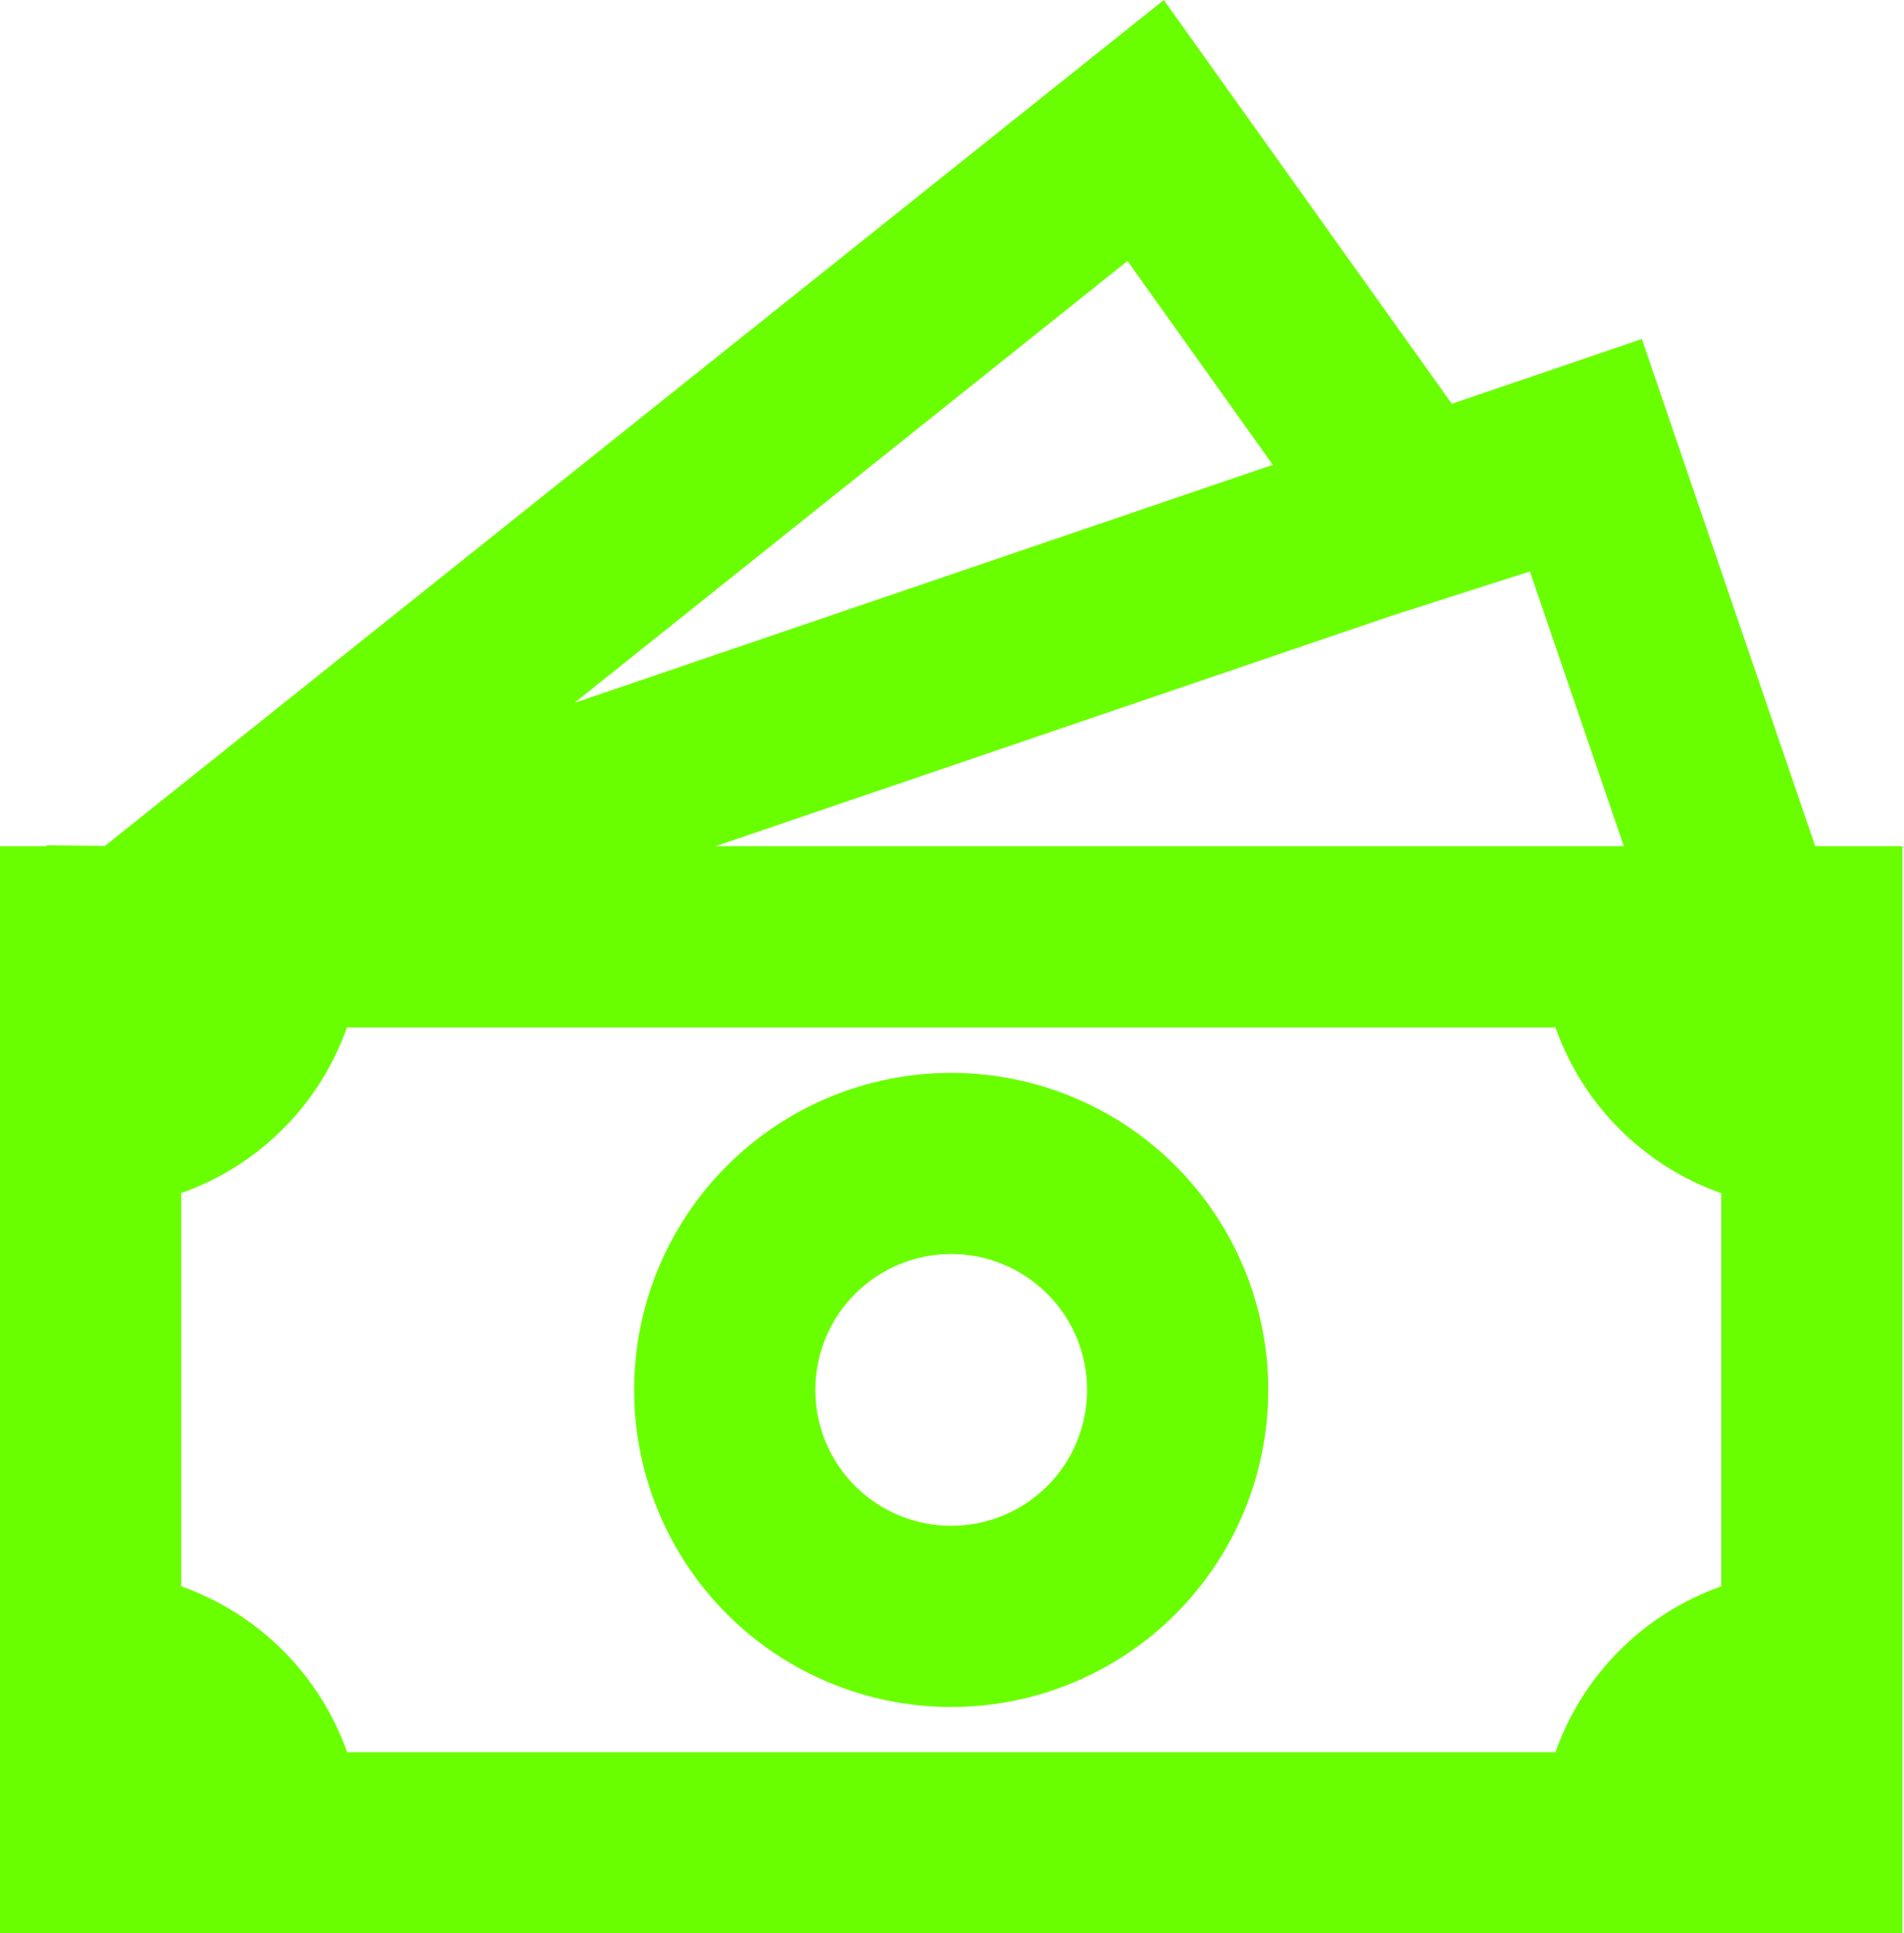
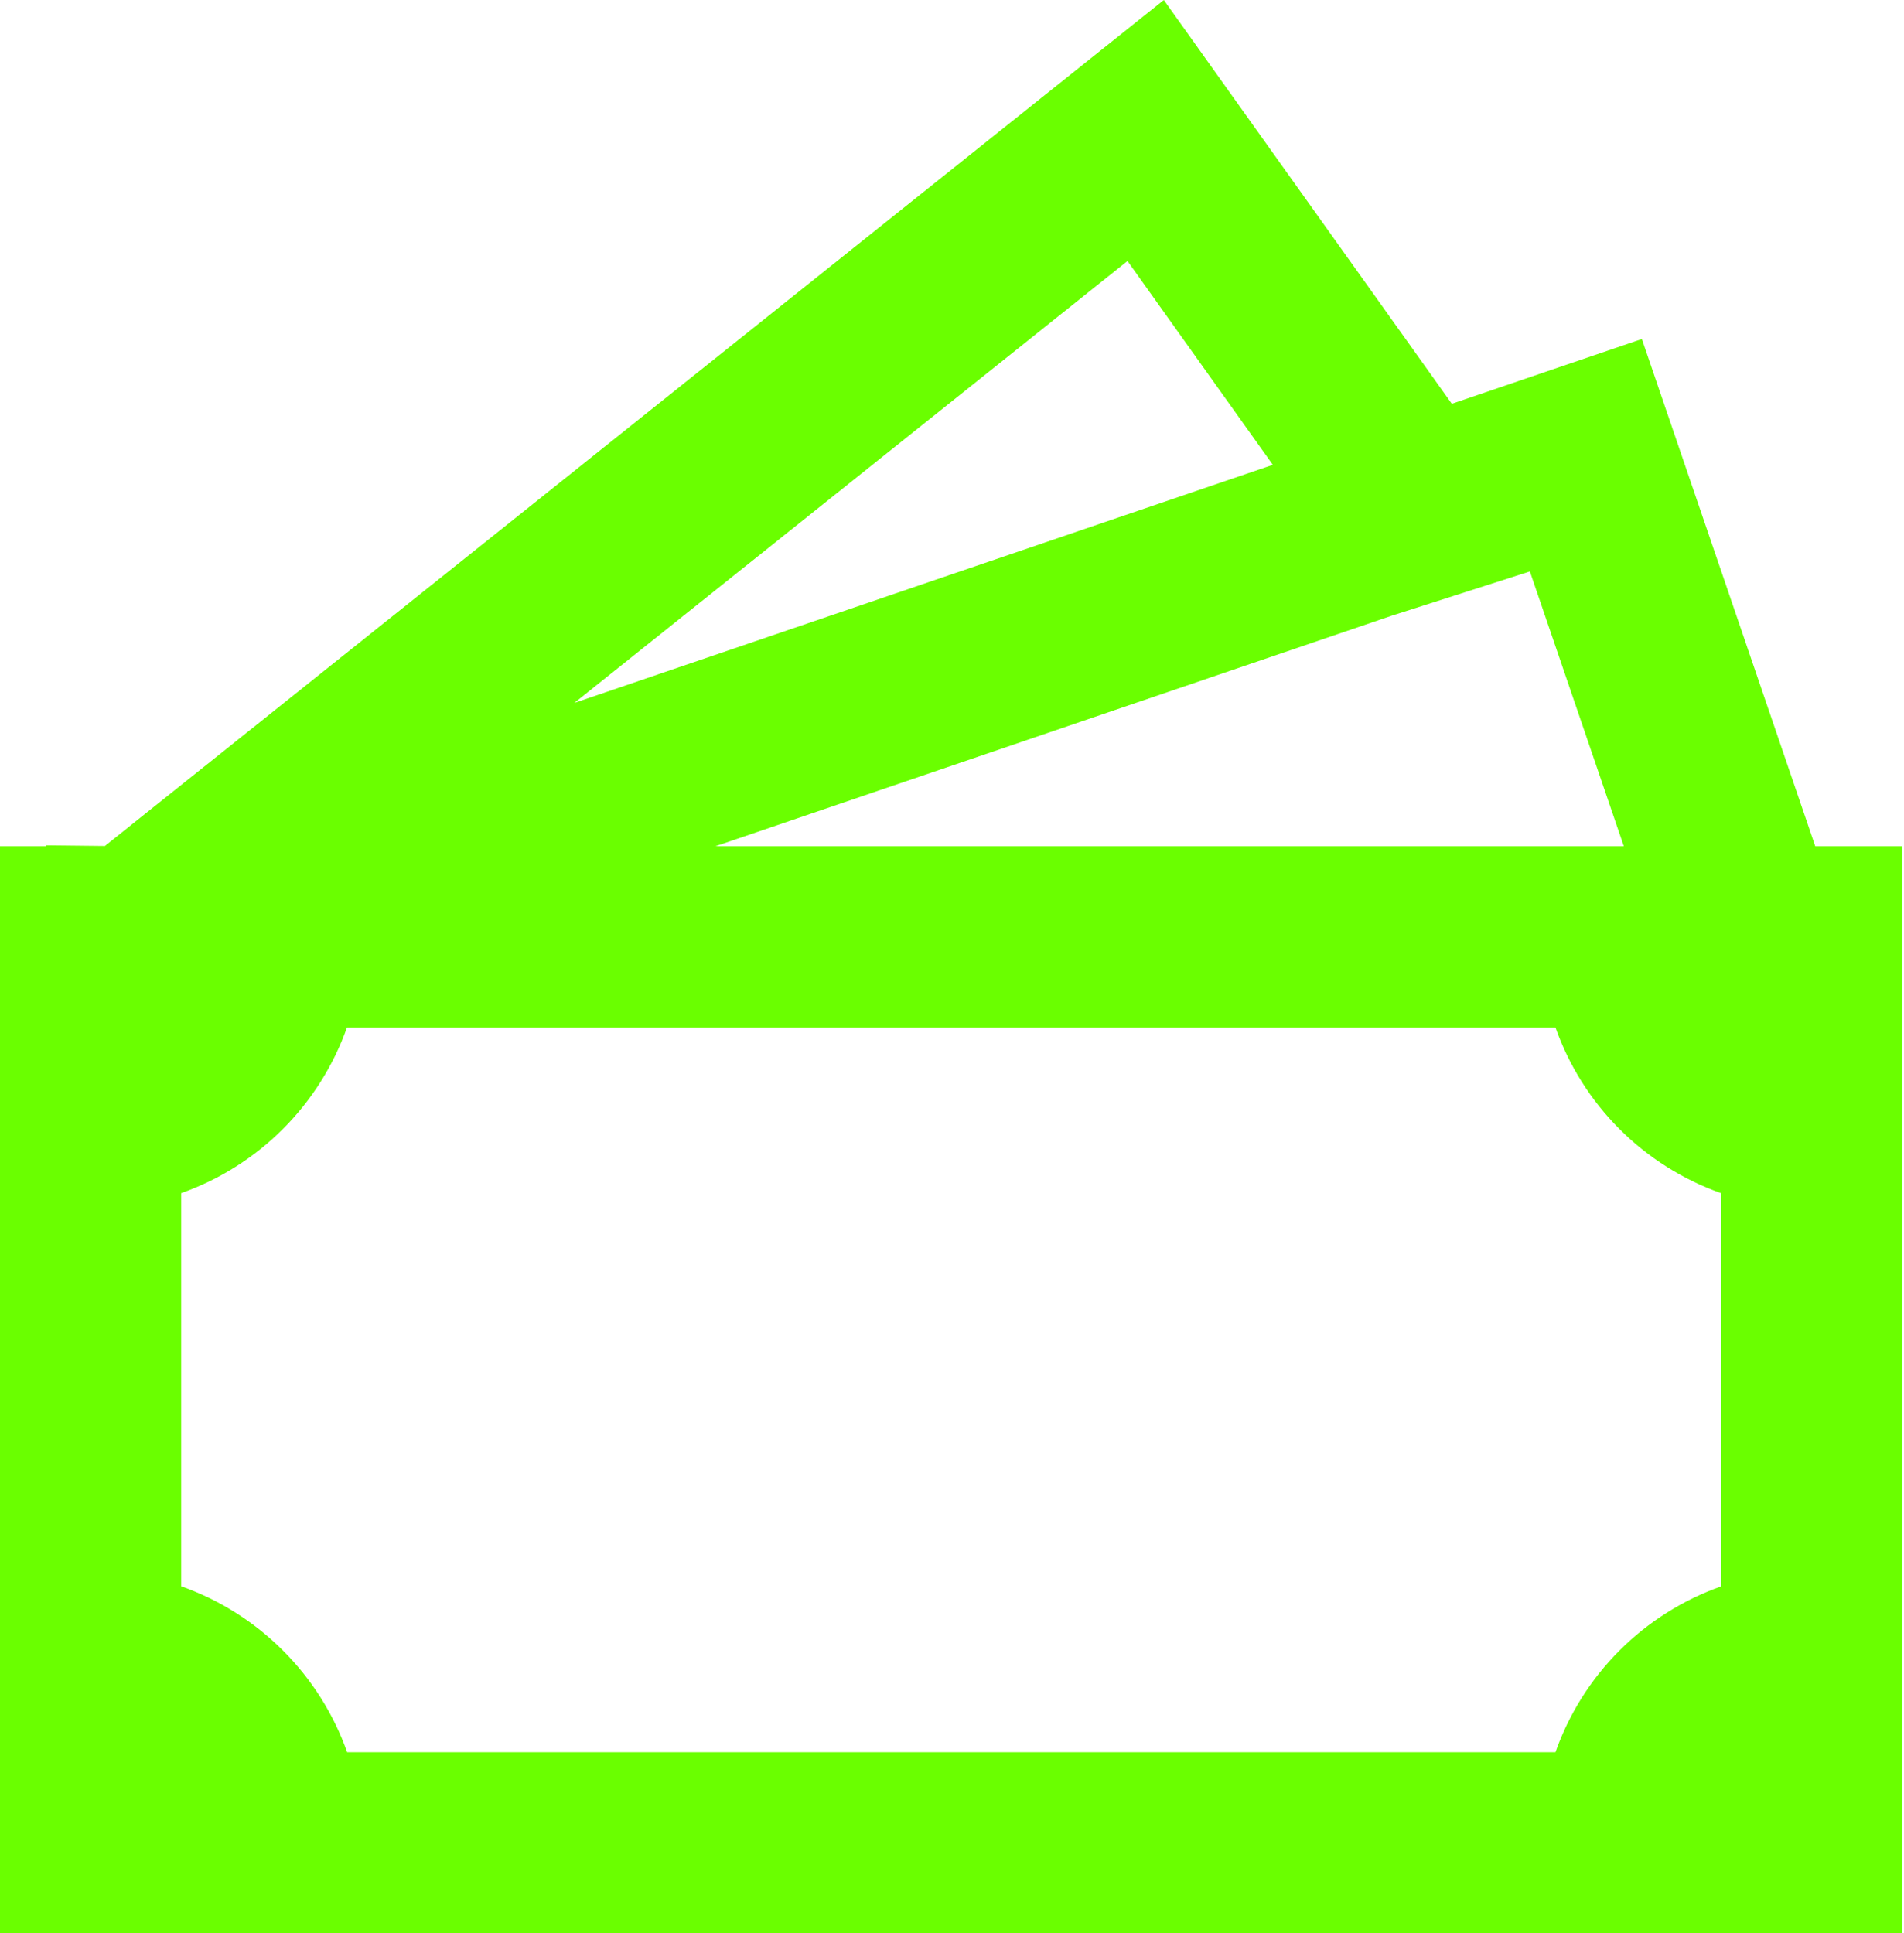
<svg xmlns="http://www.w3.org/2000/svg" width="65" height="66" viewBox="0 0 65 66" fill="none">
-   <path d="M32.473 36.625C29.602 36.625 26.849 37.765 24.819 39.795C22.789 41.825 21.648 44.578 21.648 47.449C21.648 50.32 22.789 53.073 24.819 55.103C26.849 57.133 29.602 58.273 32.473 58.273C35.343 58.273 38.097 57.133 40.127 55.103C42.157 53.073 43.297 50.32 43.297 47.449C43.297 44.578 42.157 41.825 40.127 39.795C38.097 37.765 35.343 36.625 32.473 36.625ZM27.834 47.449C27.834 46.219 28.323 45.039 29.192 44.169C30.062 43.299 31.242 42.81 32.473 42.81C33.703 42.81 34.883 43.299 35.753 44.169C36.623 45.039 37.112 46.219 37.112 47.449C37.112 48.68 36.623 49.859 35.753 50.73C34.883 51.599 33.703 52.088 32.473 52.088C31.242 52.088 30.062 51.599 29.192 50.73C28.323 49.859 27.834 48.68 27.834 47.449Z" fill="#6AFF00" />
  <path d="M49.563 13.784L39.731 0L3.581 28.879L1.577 28.857V28.888H0V66H64.945V28.888H61.97L56.051 11.573L49.563 13.784ZM55.435 28.888H24.423L47.522 21.015L52.228 19.508L55.435 28.888ZM43.452 15.868L19.607 23.996L38.491 8.91L43.452 15.868ZM6.185 54.152V40.73C7.491 40.269 8.677 39.522 9.656 38.543C10.636 37.565 11.383 36.379 11.845 35.074H53.101C53.562 36.38 54.309 37.566 55.289 38.545C56.268 39.524 57.454 40.272 58.76 40.733V54.155C57.454 54.616 56.268 55.364 55.289 56.343C54.309 57.323 53.562 58.509 53.101 59.815H11.851C11.388 58.509 10.639 57.322 9.658 56.343C8.678 55.363 7.492 54.615 6.185 54.152Z" fill="#6AFF00" />
</svg>